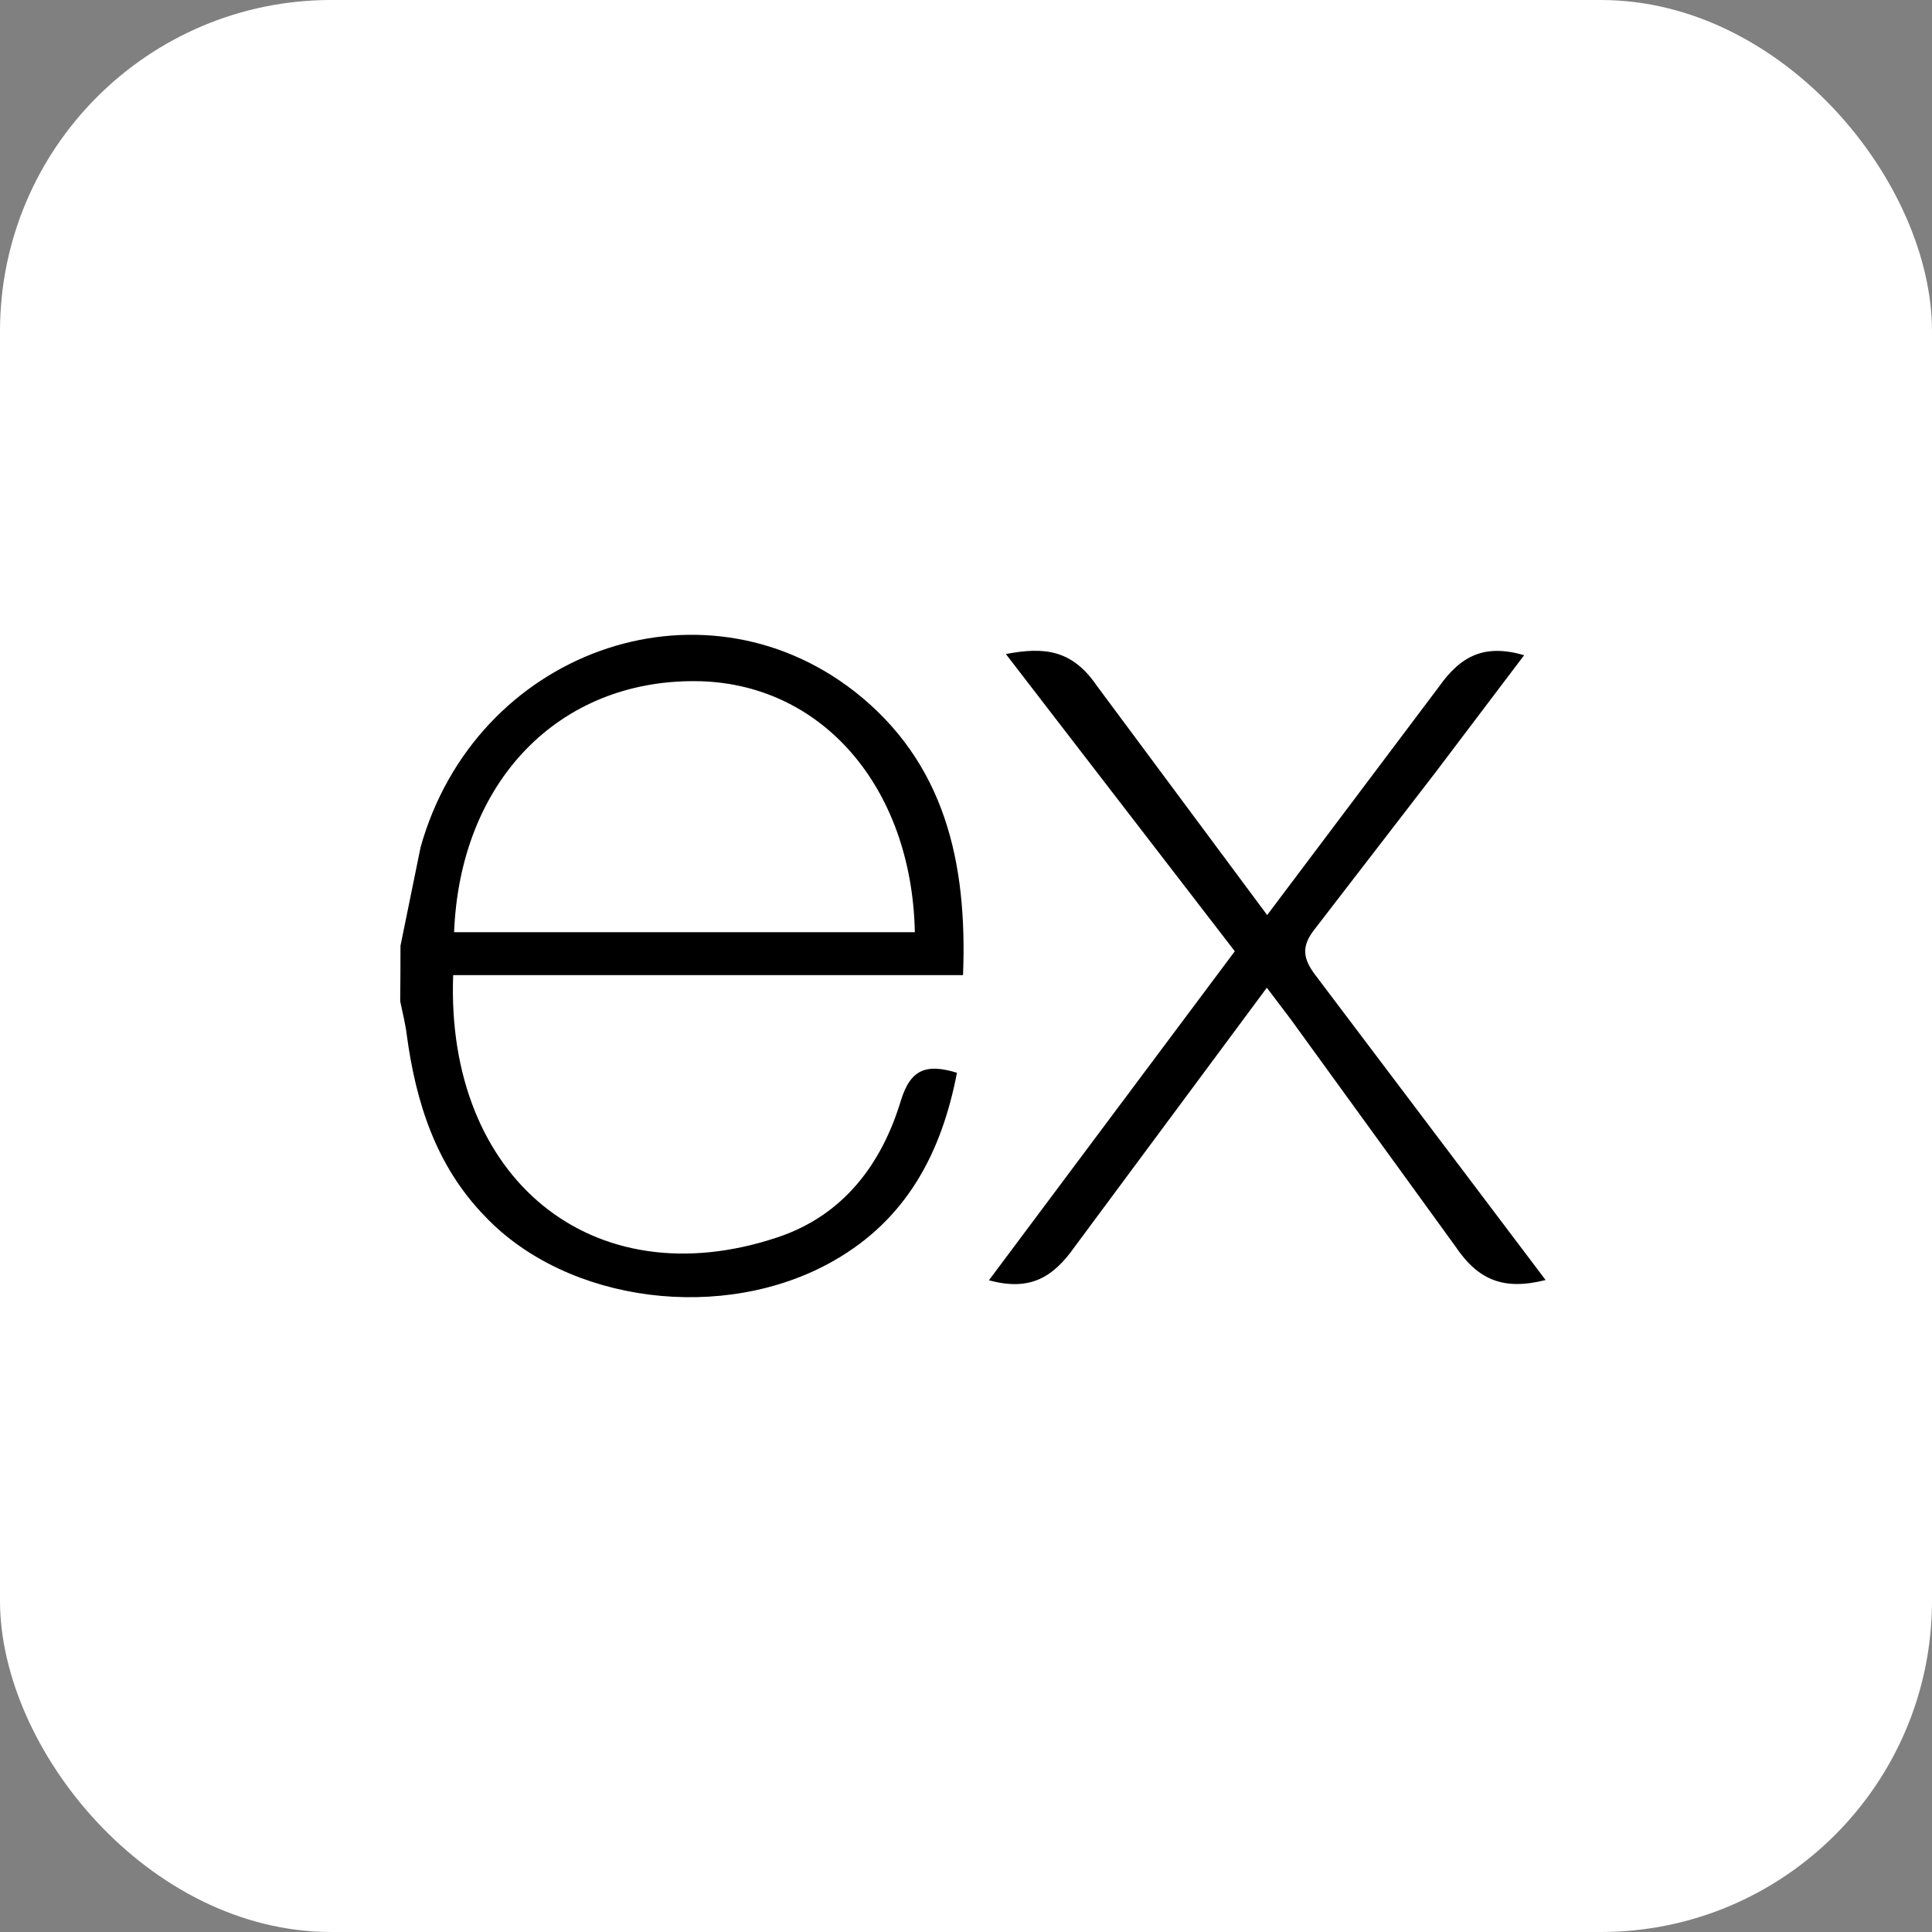
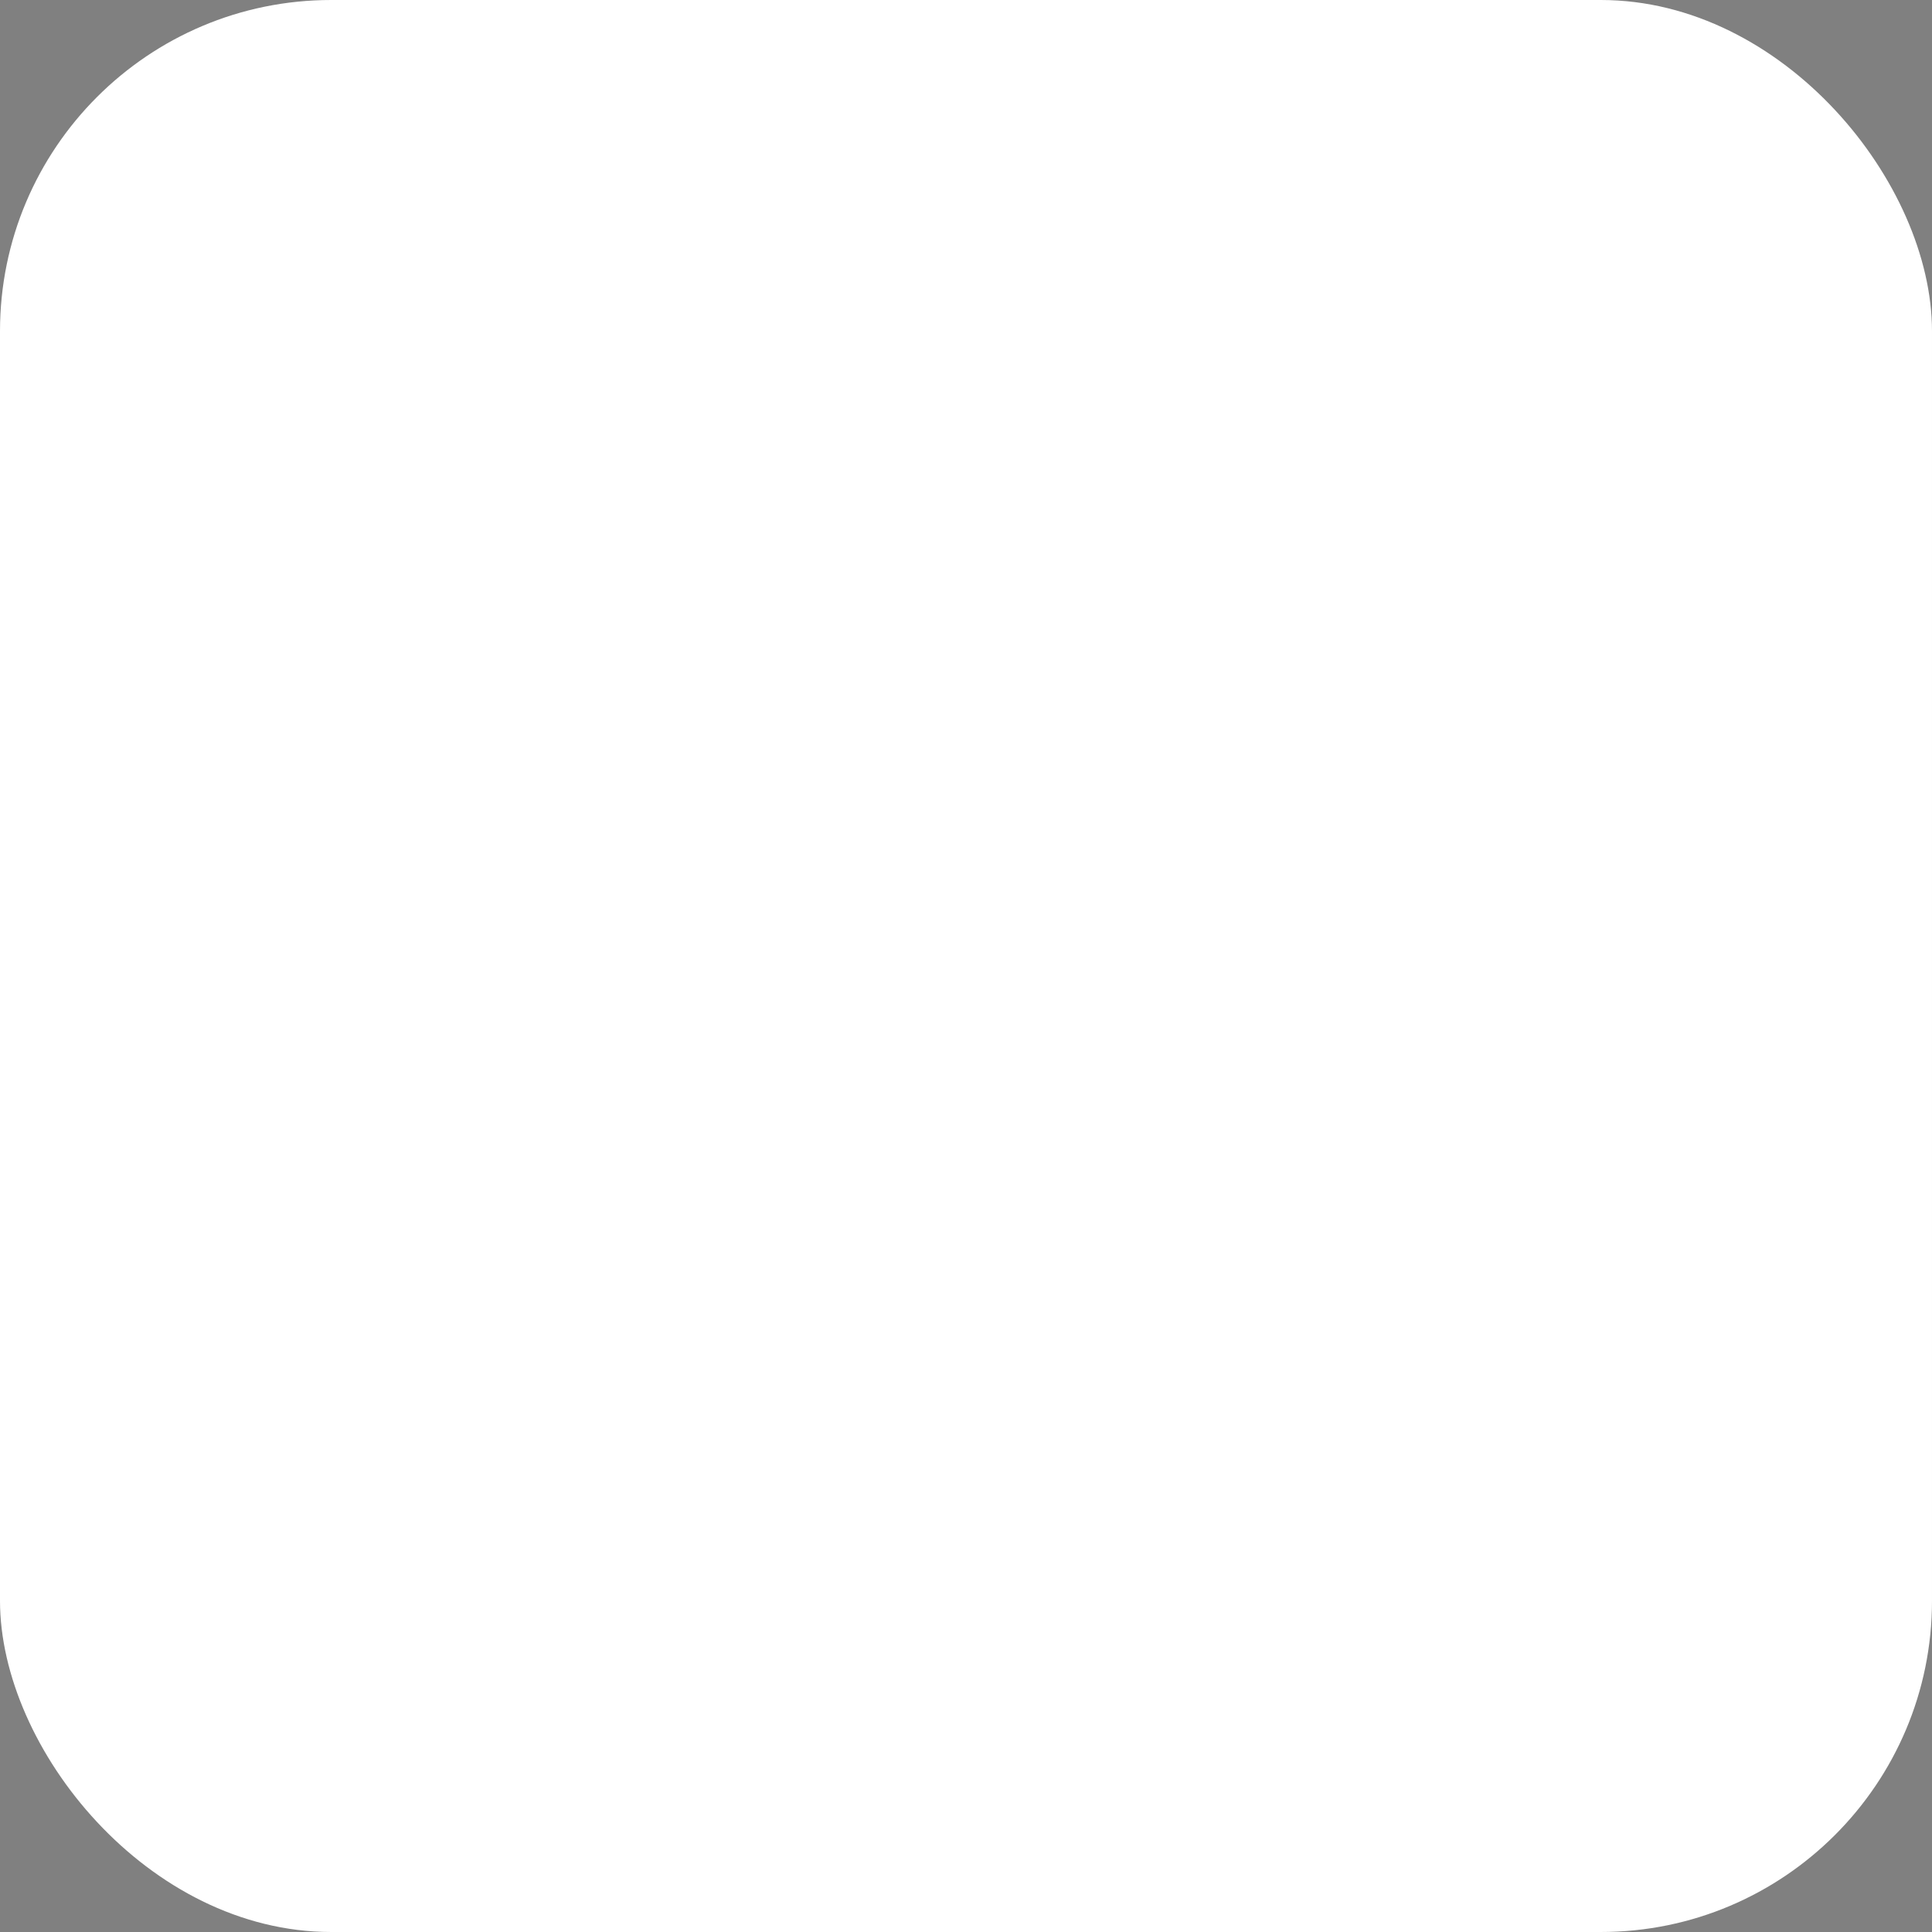
<svg xmlns="http://www.w3.org/2000/svg" width="140" height="140" viewBox="0 0 140 140" fill="none">
  <rect x="0" y="0" width="140" height="140" fill="#808080" stroke="none" />
  <rect width="140" height="140" rx="24" fill="white" />
  <g clip-path="url(#clip0_1981_21807)">
-     <path d="M112 92.755C108.981 93.52 107.113 92.789 105.438 90.281L93.522 73.848L91.8 71.573L77.884 90.336C76.295 92.593 74.627 93.575 71.659 92.776L89.478 68.933L72.889 47.395C75.742 46.843 77.713 47.124 79.464 49.671L91.823 66.309L104.273 49.761C105.868 47.504 107.583 46.647 110.446 47.478L104.014 55.979L95.299 67.29C94.261 68.583 94.404 69.468 95.359 70.716L112 92.755ZM29.021 68.535L30.478 61.388C34.447 47.245 50.71 41.368 61.925 50.107C68.48 55.247 70.109 62.517 69.784 70.662H32.839C32.284 85.321 42.869 94.169 56.364 89.655C61.097 88.07 63.886 84.375 65.281 79.753C65.99 77.436 67.161 77.074 69.346 77.736C68.231 83.518 65.715 88.347 60.397 91.37C52.453 95.894 41.112 94.431 35.147 88.143C31.593 84.494 30.125 79.872 29.467 74.928C29.363 74.111 29.156 73.333 29 72.55C29.014 71.212 29.021 69.875 29.021 68.537V68.535ZM32.906 67.552H66.293C66.075 56.952 59.453 49.423 50.404 49.359C40.47 49.281 33.336 56.631 32.906 67.552H32.906Z" fill="black" />
-   </g>
+     </g>
  <defs>
    <clipPath id="clip0_1981_21807">
-       <rect width="83" height="48" fill="white" transform="translate(29 46)" />
-     </clipPath>
+       </clipPath>
  </defs>
</svg>